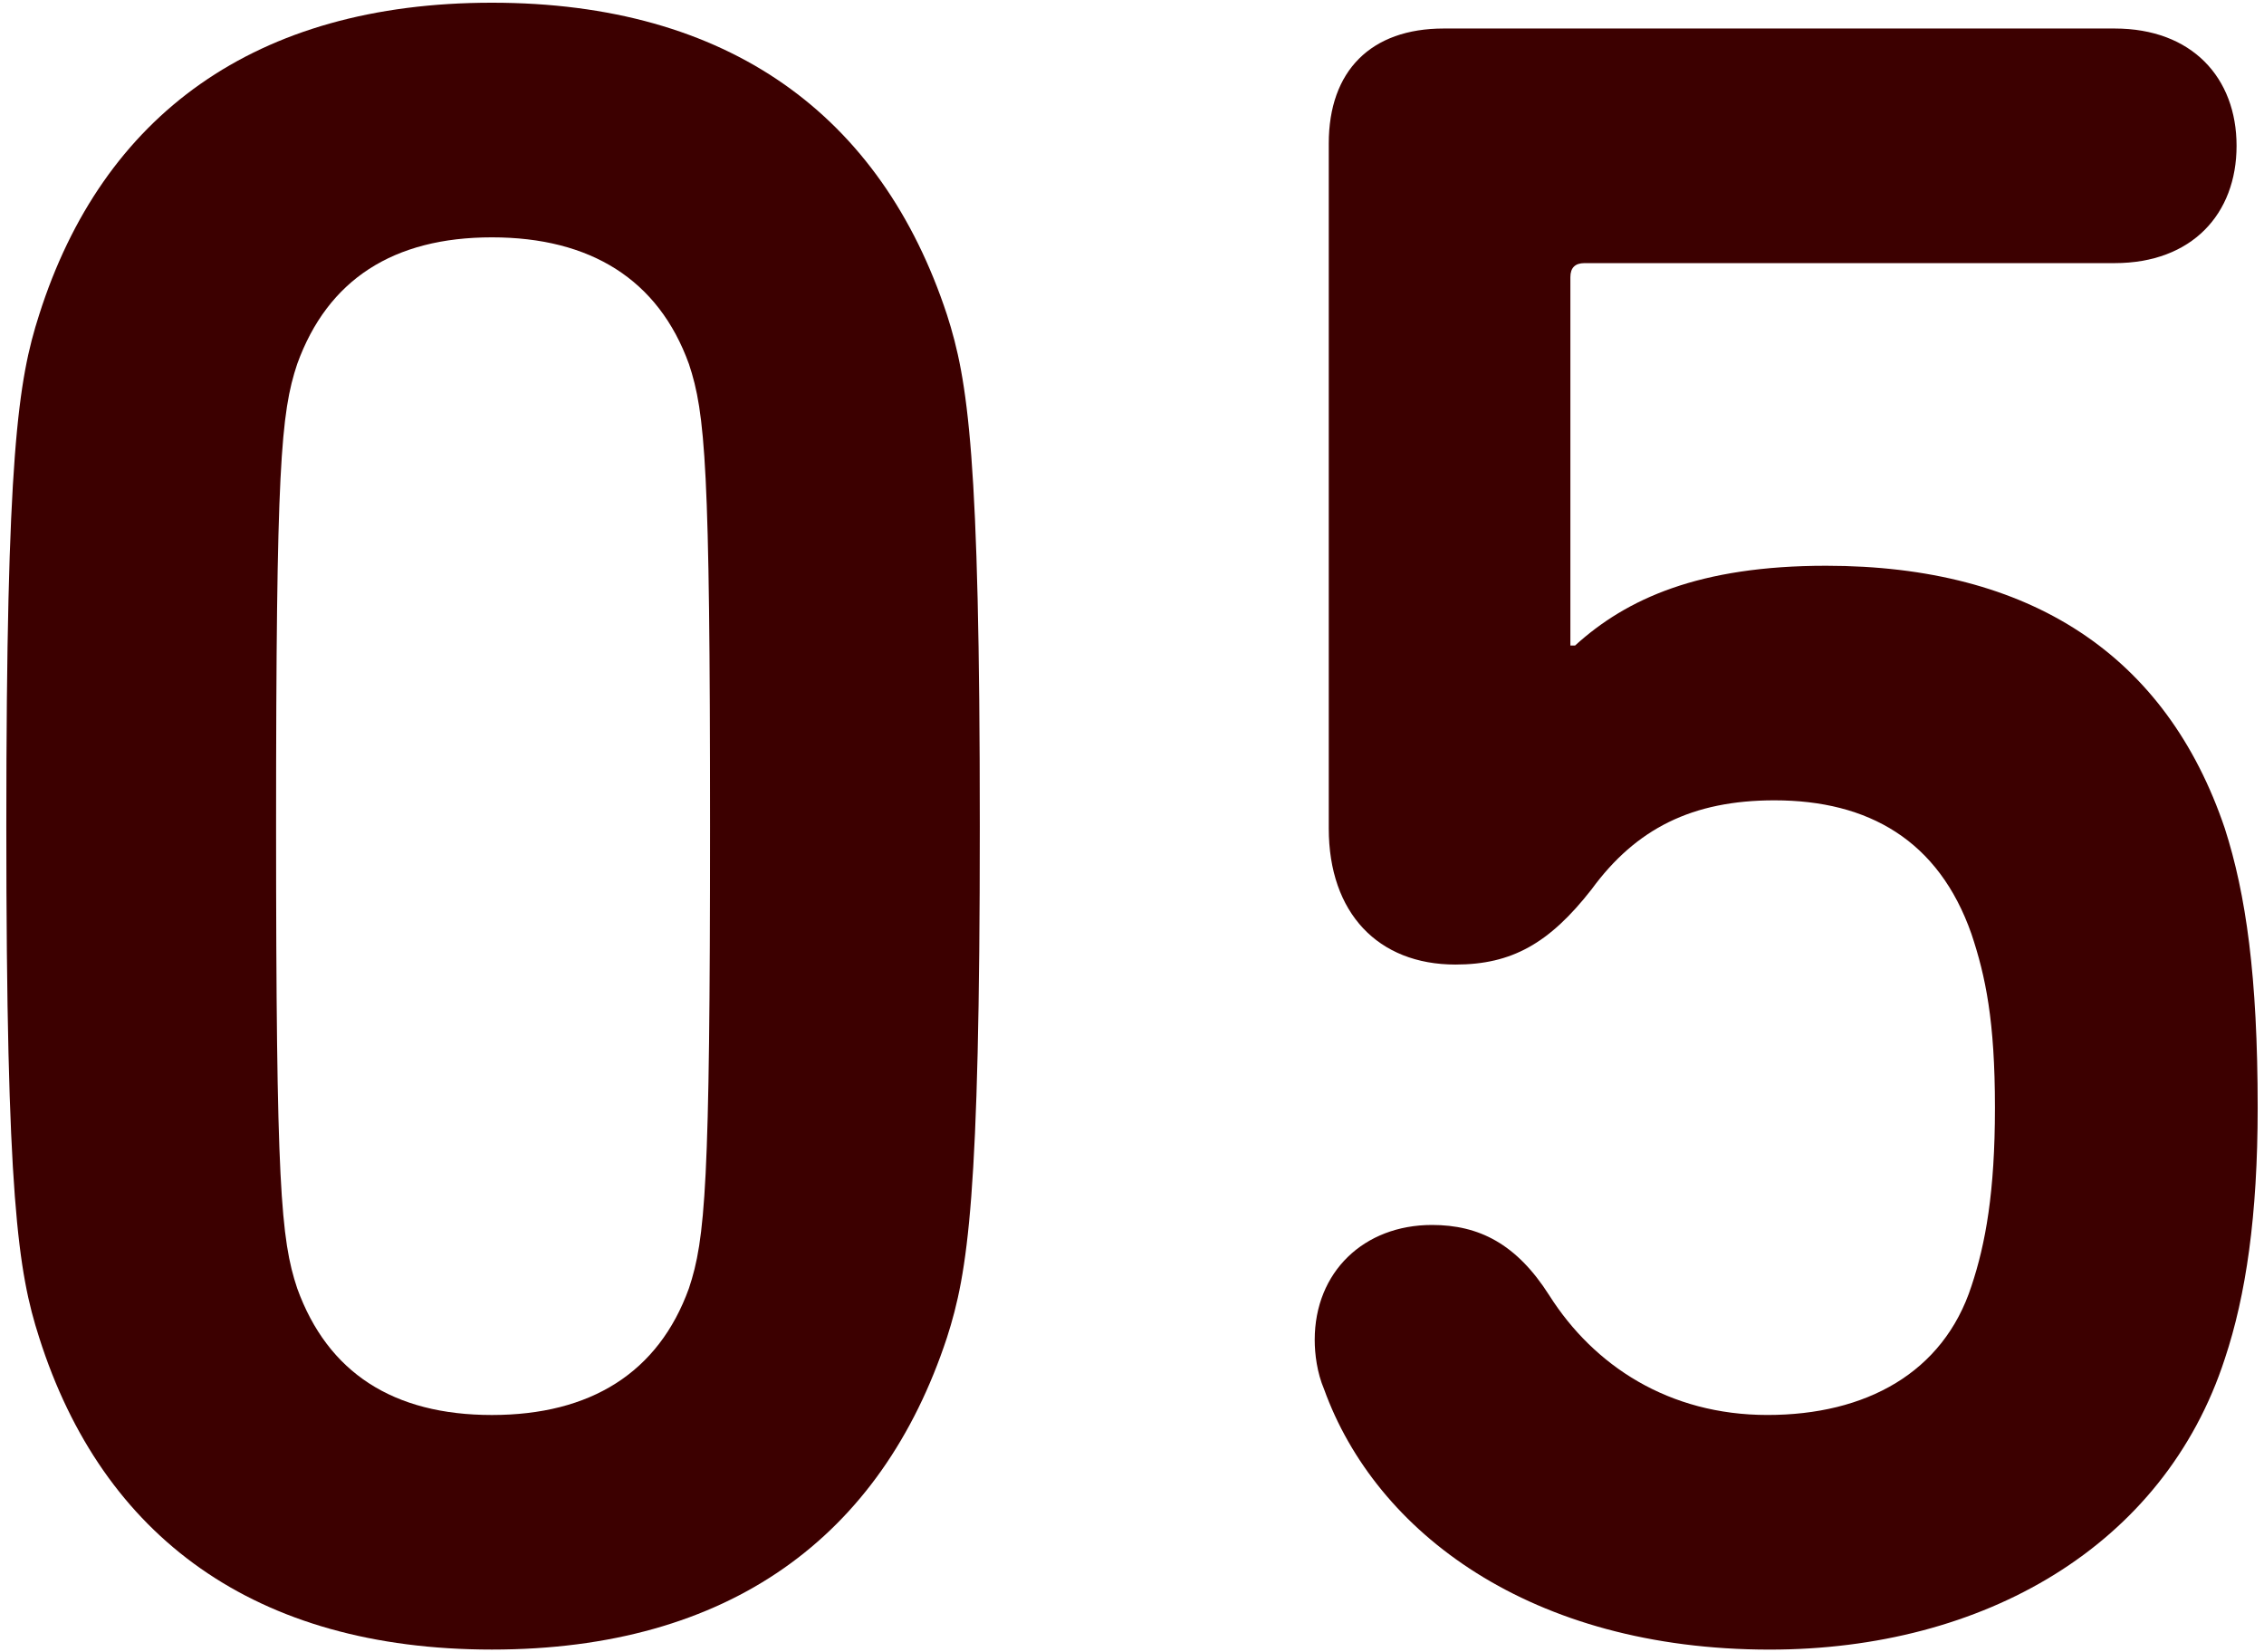
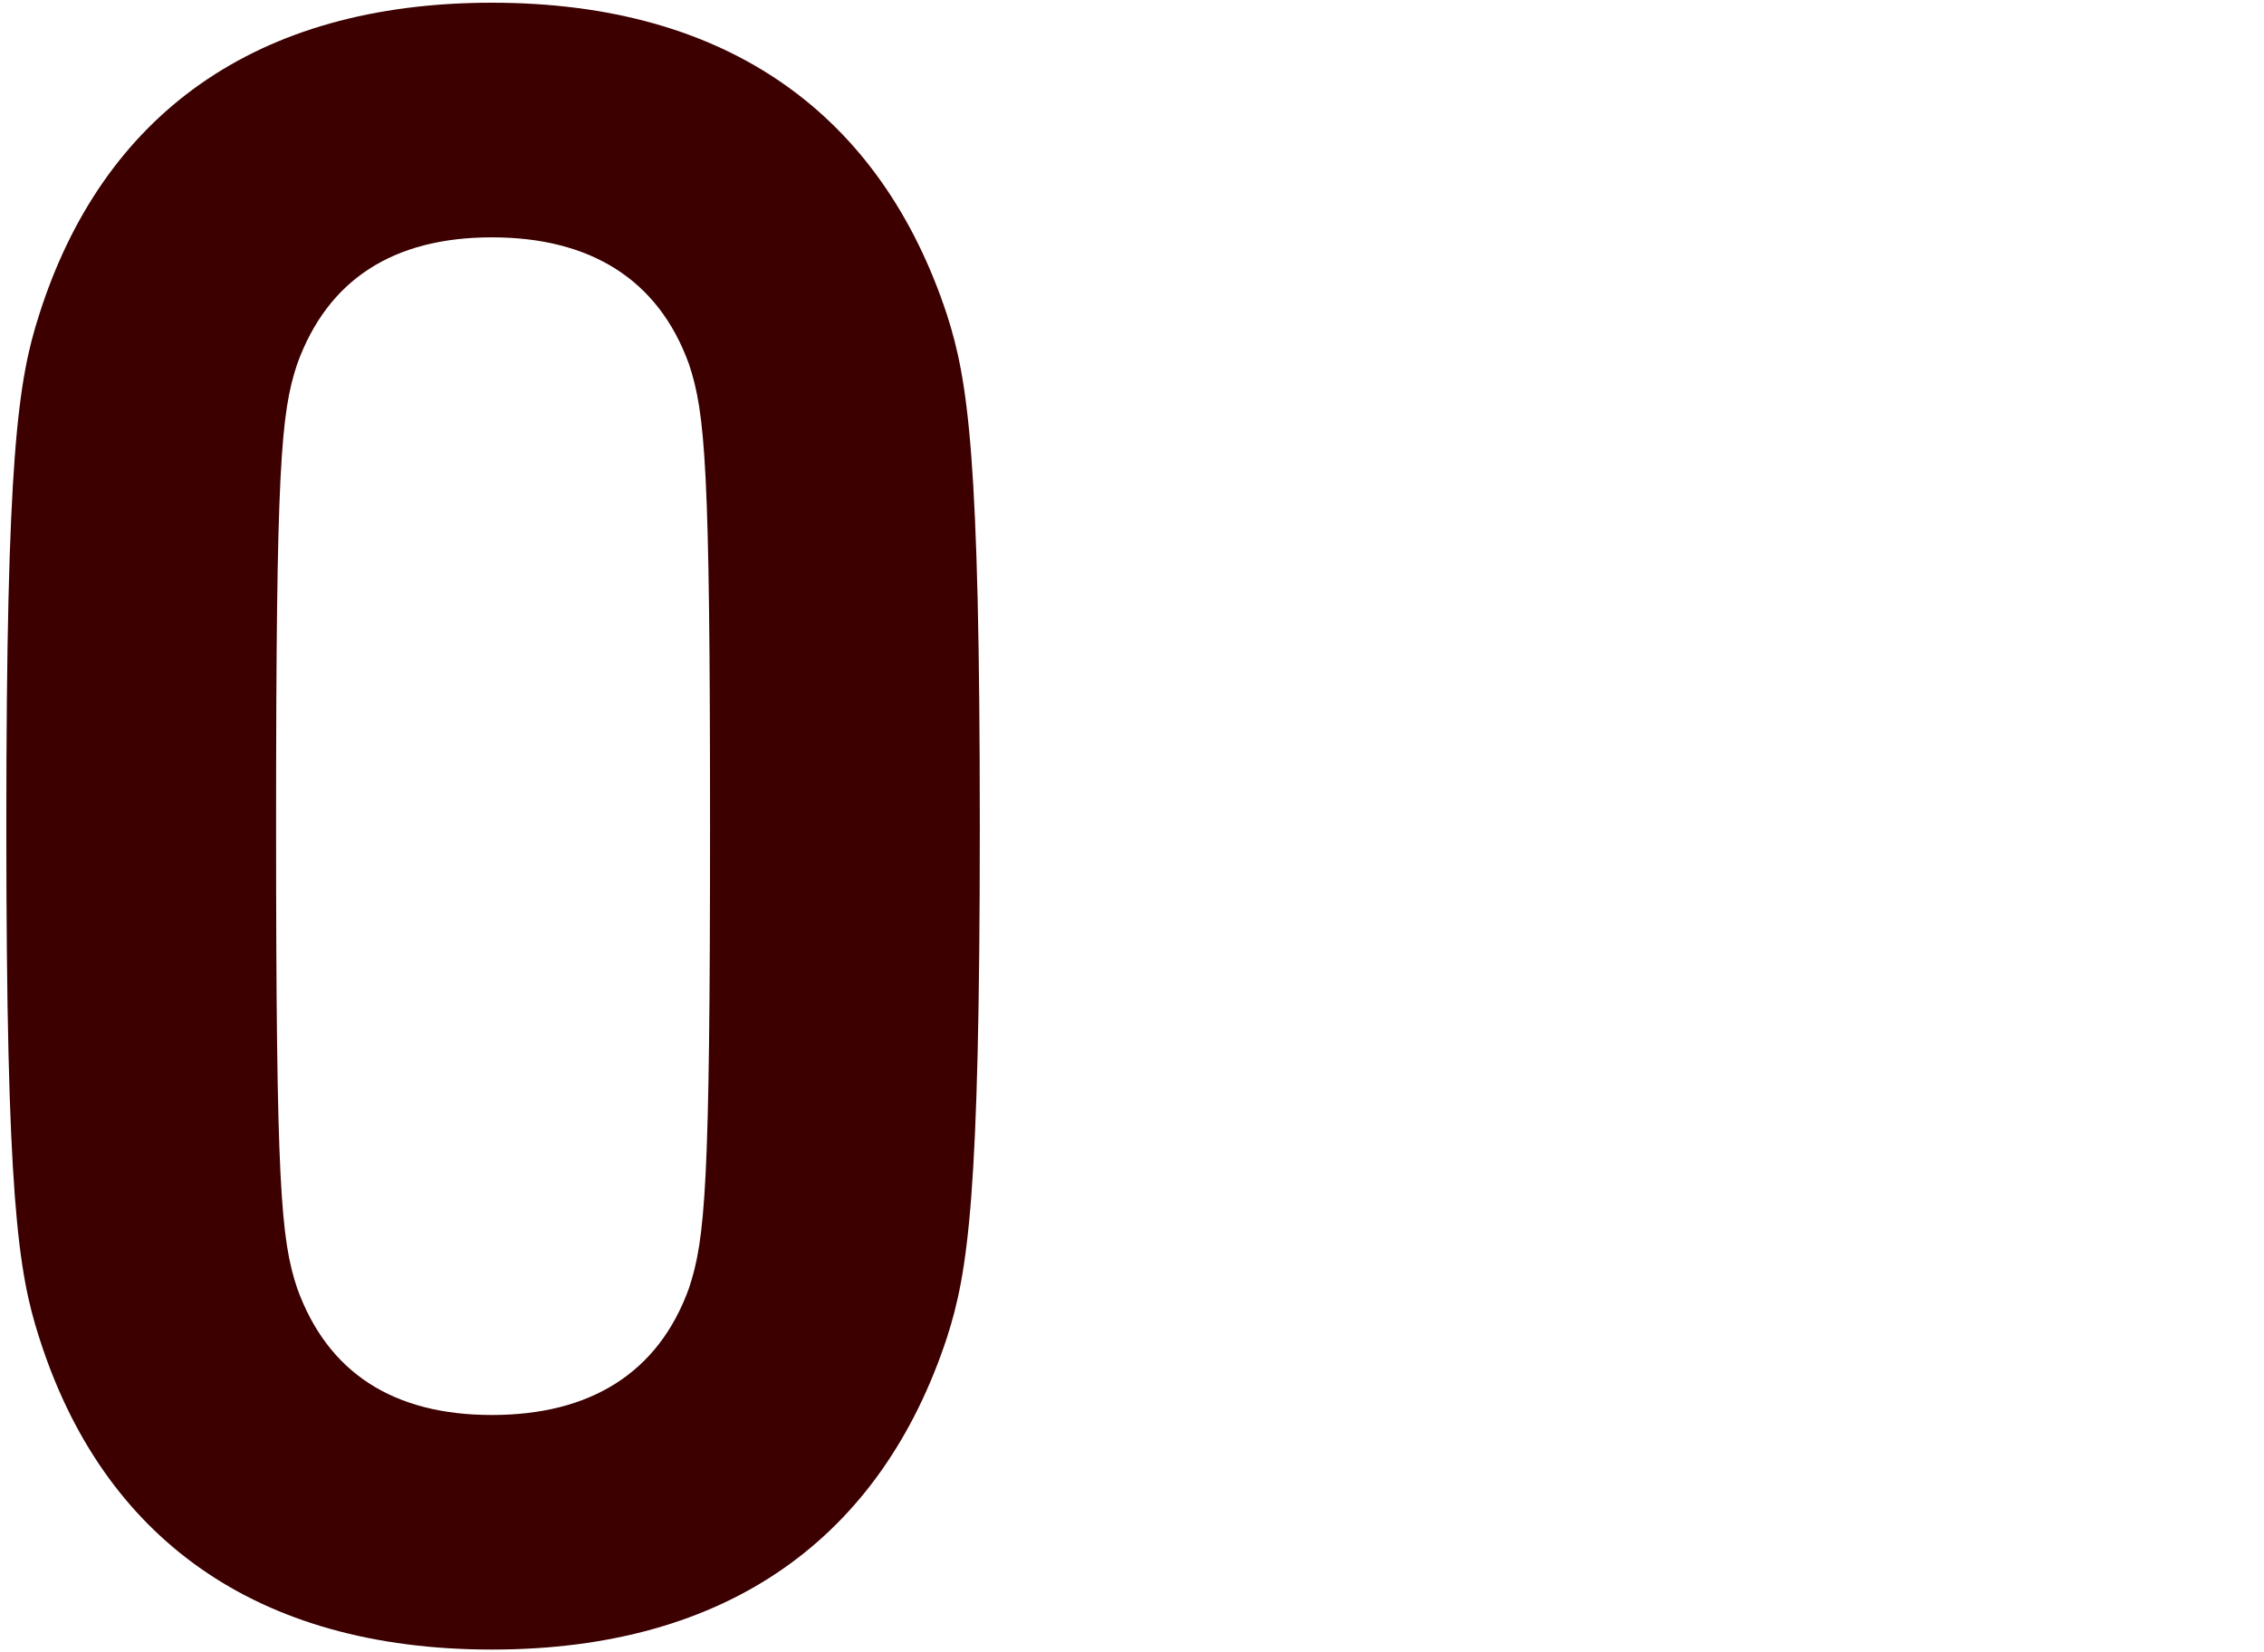
<svg xmlns="http://www.w3.org/2000/svg" version="1.1" id="レイヤー_1" x="0px" y="0px" viewBox="0 0 111 81" style="enable-background:new 0 0 111 81;" xml:space="preserve">
  <g>
    <path style="fill:#3C0000;" d="M0.31,40.5c0-18.171,0.575-21.852,1.61-25.071C5.026,5.654,12.5,0.133,24.117,0.133   c11.615,0,19.091,5.521,22.311,15.296c1.035,3.22,1.61,6.9,1.61,25.071s-0.575,21.851-1.61,25.071   c-3.22,9.775-10.695,15.295-22.311,15.295c-11.616,0-19.091-5.52-22.196-15.295C0.885,62.351,0.31,58.671,0.31,40.5z    M24.117,69.367c4.83,0,8.165-2.07,9.66-6.21c0.805-2.416,1.035-5.061,1.035-22.656s-0.23-20.241-1.035-22.656   c-1.495-4.141-4.83-6.21-9.66-6.21s-8.051,2.069-9.546,6.21c-0.805,2.415-1.035,5.061-1.035,22.656s0.23,20.24,1.035,22.656   C16.066,67.296,19.287,69.367,24.117,69.367z" />
-     <path style="fill:#3C0000;" d="M64.458,65.686c0-3.335,2.415-5.635,5.75-5.635c2.3,0,4.141,0.92,5.75,3.45   c2.186,3.45,5.865,5.865,10.696,5.865c4.83,0,8.625-2.07,10.005-6.325c0.69-2.07,1.15-4.601,1.15-8.74   c0-4.256-0.46-6.44-1.15-8.511c-1.61-4.601-5.061-6.556-9.66-6.556c-4.025,0-6.785,1.38-8.971,4.37   c-2.07,2.646-3.91,3.681-6.67,3.681c-3.796,0-6.211-2.53-6.211-6.671V7.034c0-3.565,2.07-5.636,5.636-5.636h32.892   c3.795,0,5.98,2.415,5.98,5.751c0,3.335-2.186,5.75-5.98,5.75H77.683c-0.46,0-0.69,0.229-0.69,0.69v18.056h0.23   c2.53-2.301,6.095-3.91,12.306-3.91c10.005,0,16.676,4.37,19.551,12.88c1.035,3.221,1.61,7.246,1.61,13.687   c0,5.29-0.575,9.2-1.61,12.305c-2.99,9.201-11.846,14.261-22.312,14.261c-11.73,0-19.32-5.75-21.851-12.766   C64.573,67.296,64.458,66.376,64.458,65.686z" />
  </g>
</svg>